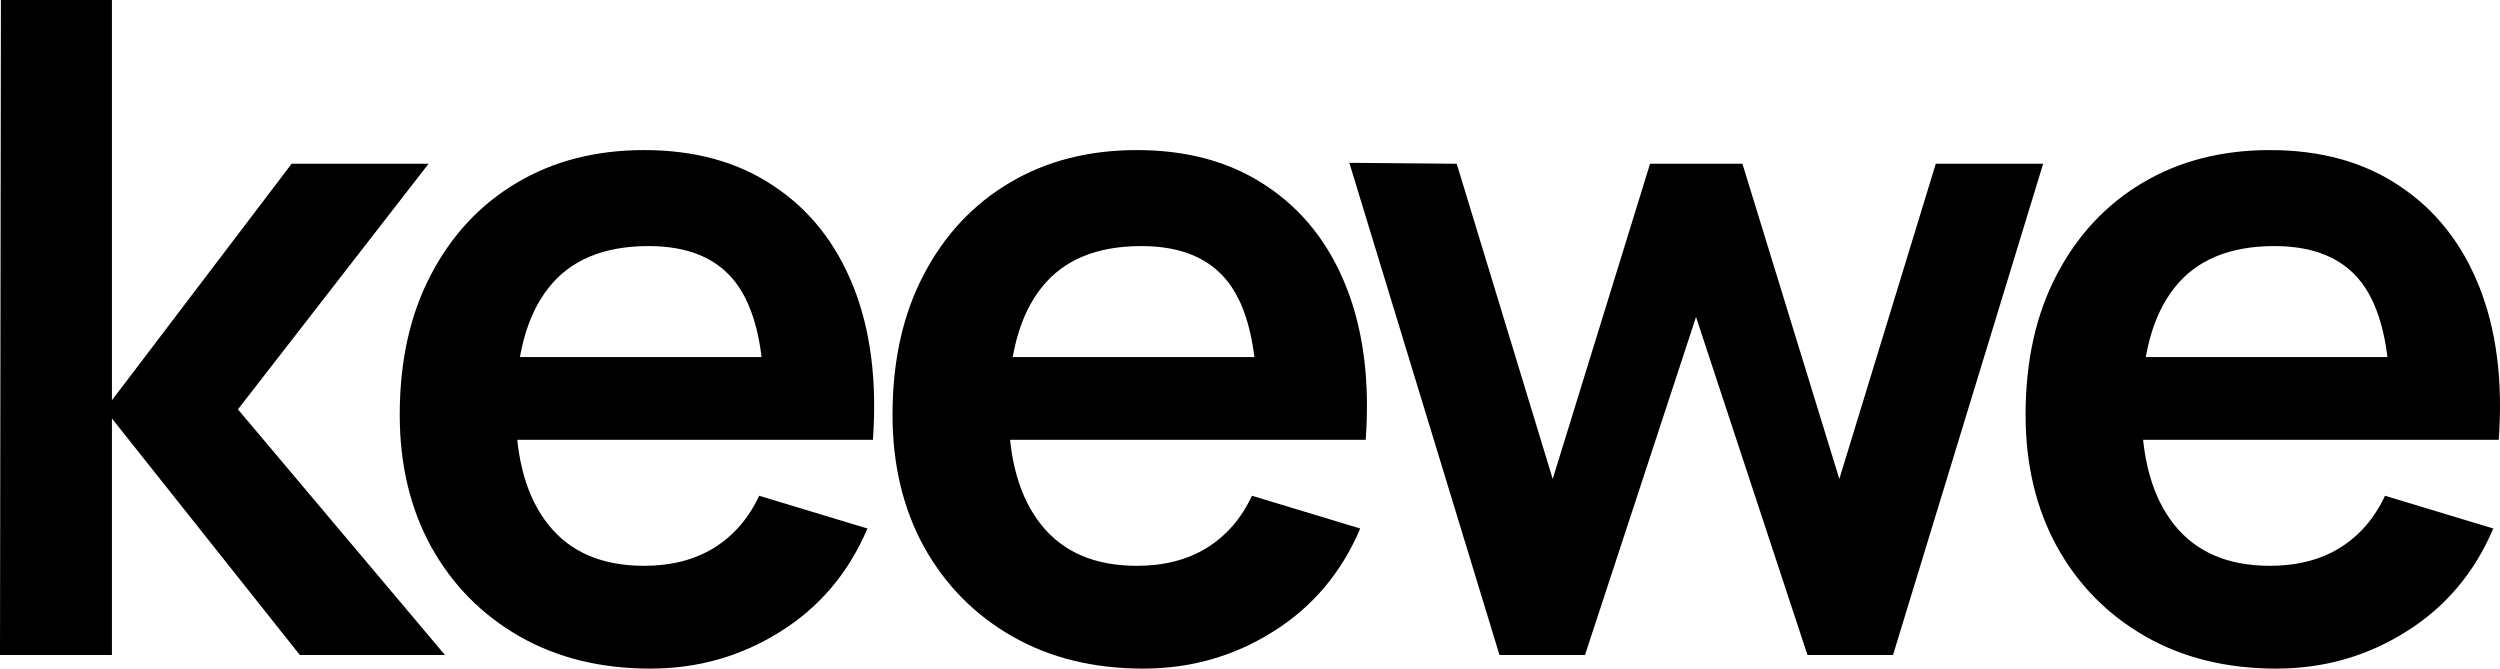
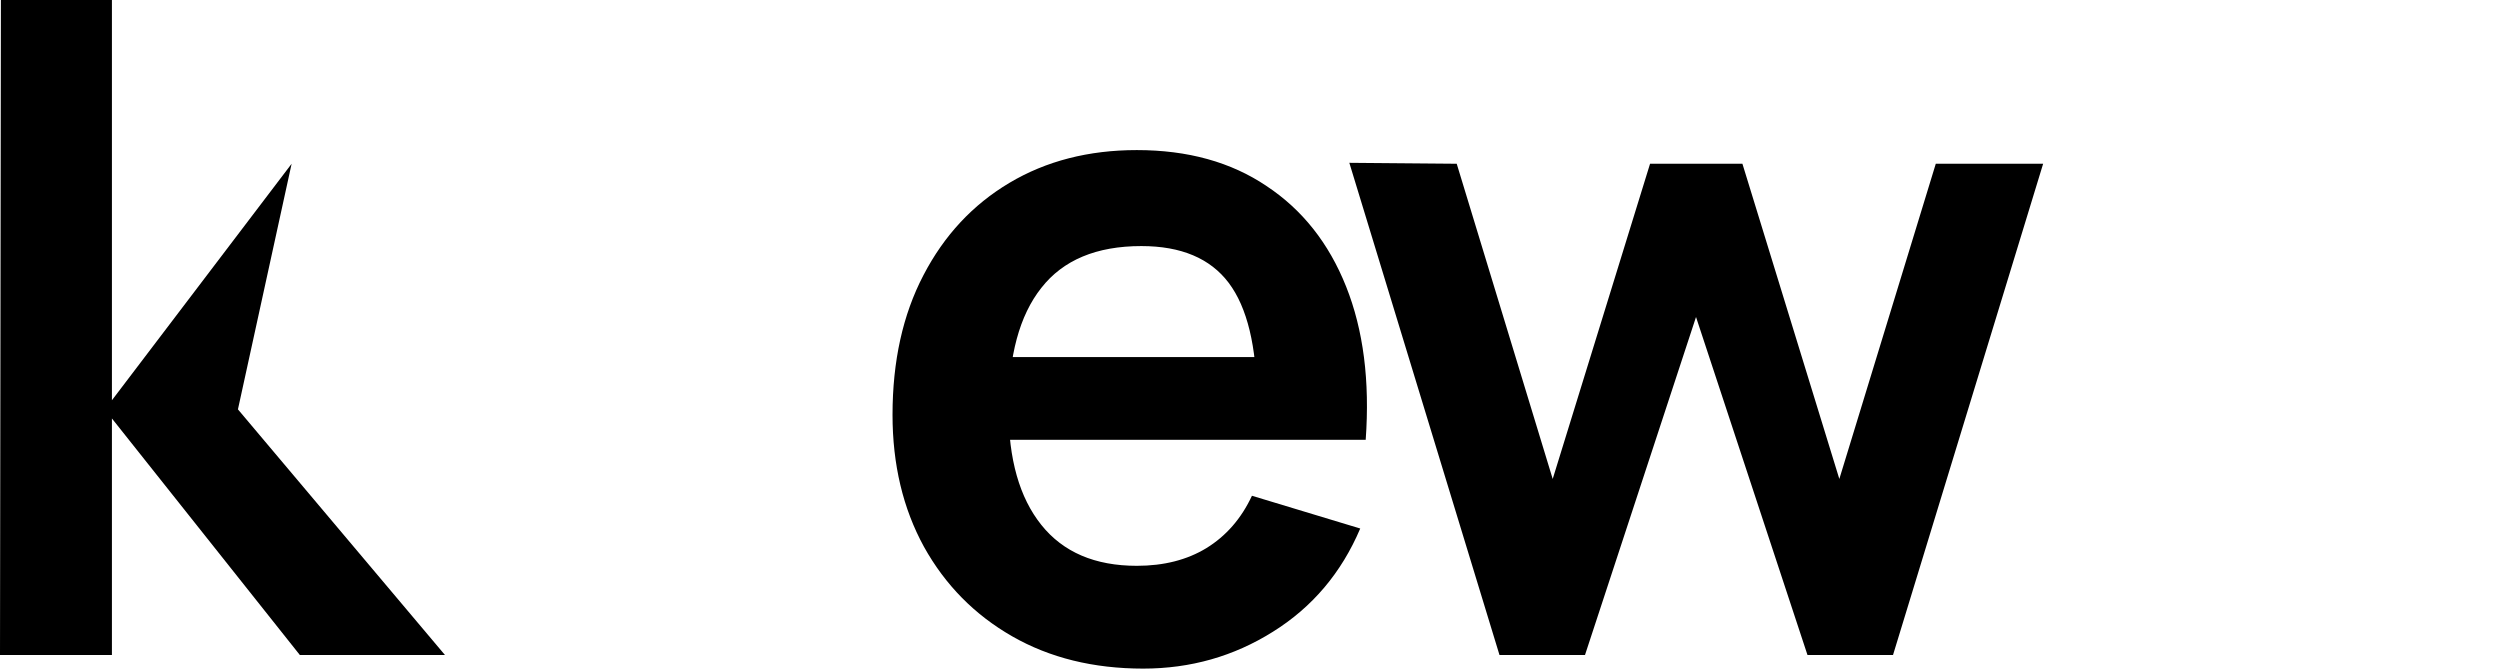
<svg xmlns="http://www.w3.org/2000/svg" width="86" height="23" viewBox="0 0 86 23" fill="none">
-   <path d="M0 22.531L0.031 0H3.85V13.769L10.032 5.633H14.743L8.185 14.082L15.306 22.531H10.314L3.85 14.395V22.531H0Z" fill="black" />
-   <path d="M22.375 23C20.664 23 19.161 22.63 17.867 21.889C16.574 21.148 15.562 20.121 14.831 18.807C14.111 17.492 13.751 15.98 13.751 14.269C13.751 12.423 14.106 10.822 14.816 9.466C15.525 8.1 16.511 7.041 17.773 6.29C19.036 5.539 20.497 5.163 22.156 5.163C23.909 5.163 25.395 5.575 26.616 6.399C27.847 7.213 28.76 8.366 29.355 9.857C29.95 11.349 30.174 13.106 30.028 15.13H26.287V13.753C26.277 11.917 25.953 10.577 25.317 9.732C24.681 8.887 23.679 8.465 22.312 8.465C20.768 8.465 19.62 8.944 18.869 9.904C18.118 10.853 17.742 12.246 17.742 14.082C17.742 15.792 18.118 17.117 18.869 18.056C19.62 18.995 20.716 19.464 22.156 19.464C23.084 19.464 23.882 19.261 24.55 18.854C25.228 18.436 25.75 17.837 26.115 17.054L29.84 18.181C29.193 19.704 28.192 20.888 26.835 21.733C25.489 22.578 24.002 23 22.375 23ZM16.553 15.13V12.282H28.181V15.13H16.553Z" fill="black" />
+   <path d="M0 22.531L0.031 0H3.85V13.769L10.032 5.633L8.185 14.082L15.306 22.531H10.314L3.85 14.395V22.531H0Z" fill="black" />
  <path d="M39.326 23C37.615 23 36.113 22.63 34.819 21.889C33.525 21.148 32.513 20.121 31.783 18.807C31.063 17.492 30.703 15.98 30.703 14.269C30.703 12.423 31.058 10.822 31.767 9.466C32.477 8.1 33.462 7.041 34.725 6.29C35.987 5.539 37.448 5.163 39.107 5.163C40.86 5.163 42.347 5.575 43.568 6.399C44.799 7.213 45.712 8.366 46.306 9.857C46.901 11.349 47.126 13.106 46.98 15.13H43.239V13.753C43.228 11.917 42.905 10.577 42.269 9.732C41.632 8.887 40.63 8.465 39.264 8.465C37.719 8.465 36.572 8.944 35.821 9.904C35.069 10.853 34.694 12.246 34.694 14.082C34.694 15.792 35.069 17.117 35.821 18.056C36.572 18.995 37.667 19.464 39.107 19.464C40.036 19.464 40.834 19.261 41.502 18.854C42.18 18.436 42.702 17.837 43.067 17.054L46.792 18.181C46.145 19.704 45.143 20.888 43.787 21.733C42.441 22.578 40.954 23 39.326 23ZM33.504 15.13V12.282H45.133V15.13H33.504Z" fill="black" />
  <path d="M51.582 22.531L46.417 5.601L50.111 5.633L53.413 16.476L56.762 5.633H59.939L63.273 16.476L66.591 5.633H70.284L65.12 22.531H62.177L58.343 10.905L54.524 22.531H51.582Z" fill="black" />
-   <path d="M78.304 23C76.593 23 75.09 22.63 73.796 21.889C72.502 21.148 71.49 20.121 70.76 18.807C70.04 17.492 69.68 15.98 69.68 14.269C69.68 12.423 70.035 10.822 70.744 9.466C71.454 8.1 72.44 7.041 73.702 6.29C74.965 5.539 76.426 5.163 78.085 5.163C79.837 5.163 81.324 5.575 82.545 6.399C83.776 7.213 84.689 8.366 85.284 9.857C85.879 11.349 86.103 13.106 85.957 15.13H82.216V13.753C82.206 11.917 81.882 10.577 81.246 9.732C80.609 8.887 79.608 8.465 78.241 8.465C76.697 8.465 75.549 8.944 74.798 9.904C74.047 10.853 73.671 12.246 73.671 14.082C73.671 15.792 74.047 17.117 74.798 18.056C75.549 18.995 76.645 19.464 78.085 19.464C79.013 19.464 79.811 19.261 80.479 18.854C81.157 18.436 81.679 17.837 82.044 17.054L85.769 18.181C85.122 19.704 84.121 20.888 82.764 21.733C81.418 22.578 79.931 23 78.304 23ZM72.482 15.13V12.282H84.11V15.13H72.482Z" fill="black" />
</svg>